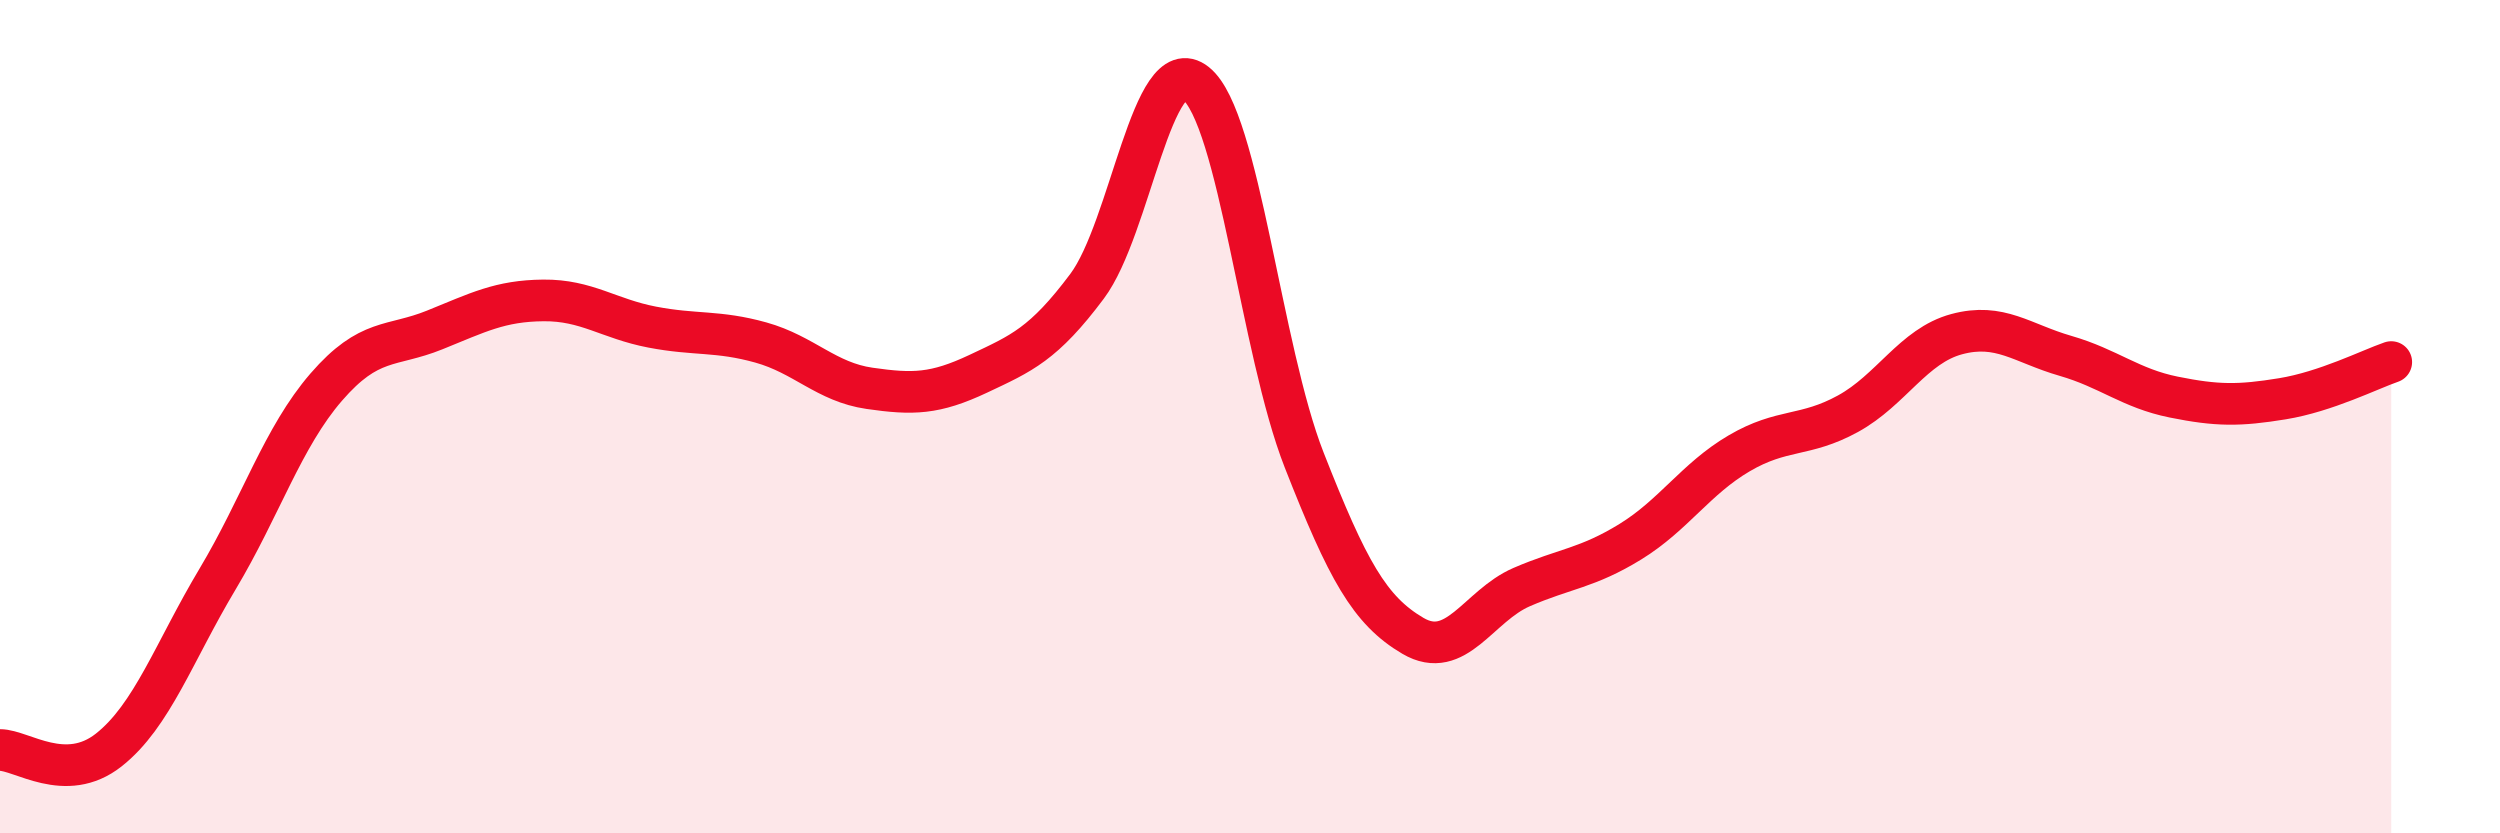
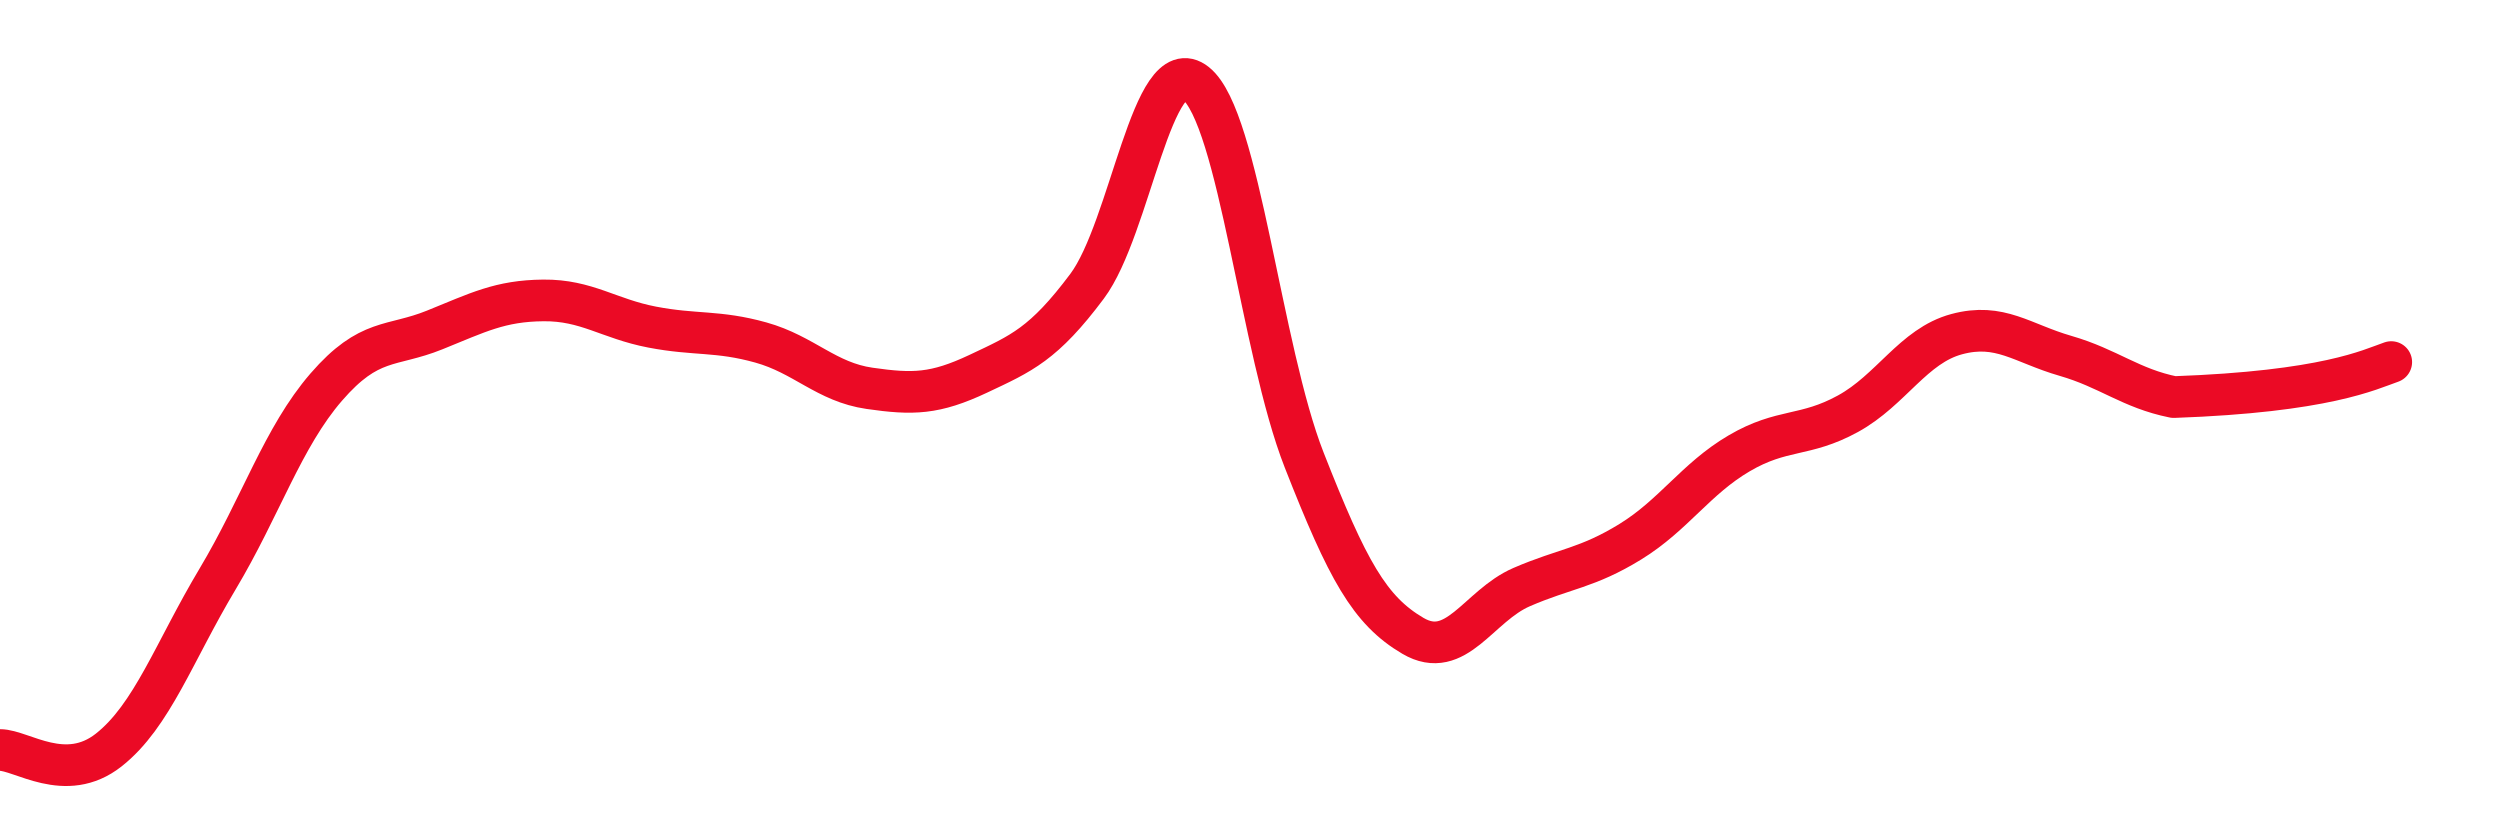
<svg xmlns="http://www.w3.org/2000/svg" width="60" height="20" viewBox="0 0 60 20">
-   <path d="M 0,18 C 0.52,18 1.57,18.82 2.61,18 C 3.65,17.18 4.18,15.64 5.22,13.9 C 6.26,12.16 6.79,10.49 7.83,9.29 C 8.87,8.09 9.39,8.34 10.43,7.92 C 11.47,7.5 12,7.22 13.04,7.21 C 14.08,7.2 14.61,7.65 15.65,7.85 C 16.69,8.05 17.22,7.93 18.26,8.22 C 19.3,8.51 19.83,9.17 20.87,9.32 C 21.91,9.47 22.44,9.46 23.48,8.97 C 24.52,8.48 25.05,8.26 26.09,6.87 C 27.13,5.48 27.66,1.17 28.7,2 C 29.74,2.83 30.26,8.39 31.3,11.04 C 32.34,13.69 32.87,14.65 33.91,15.26 C 34.95,15.87 35.48,14.54 36.52,14.09 C 37.56,13.64 38.09,13.64 39.13,13 C 40.17,12.36 40.7,11.49 41.74,10.88 C 42.78,10.27 43.31,10.5 44.35,9.93 C 45.39,9.36 45.92,8.3 46.96,8.02 C 48,7.74 48.53,8.24 49.57,8.54 C 50.61,8.84 51.13,9.32 52.17,9.53 C 53.21,9.74 53.74,9.74 54.78,9.57 C 55.82,9.4 56.87,8.87 57.39,8.69L57.39 20L0 20Z" fill="#EB0A25" opacity="0.1" stroke-linecap="round" stroke-linejoin="round" />
-   <path d="M 0,18 C 0.52,18 1.57,18.82 2.61,18 C 3.65,17.18 4.18,15.64 5.22,13.9 C 6.26,12.16 6.79,10.49 7.83,9.29 C 8.87,8.09 9.39,8.34 10.43,7.92 C 11.47,7.5 12,7.22 13.04,7.21 C 14.08,7.2 14.61,7.65 15.65,7.85 C 16.69,8.05 17.22,7.93 18.26,8.22 C 19.3,8.51 19.83,9.17 20.87,9.32 C 21.91,9.47 22.44,9.46 23.48,8.97 C 24.52,8.48 25.05,8.26 26.09,6.87 C 27.13,5.48 27.66,1.17 28.7,2 C 29.74,2.83 30.26,8.39 31.3,11.04 C 32.34,13.69 32.87,14.65 33.91,15.26 C 34.95,15.87 35.48,14.54 36.52,14.09 C 37.56,13.64 38.09,13.64 39.13,13 C 40.17,12.36 40.7,11.49 41.74,10.88 C 42.78,10.27 43.31,10.5 44.35,9.93 C 45.39,9.36 45.92,8.3 46.96,8.02 C 48,7.74 48.53,8.24 49.57,8.54 C 50.61,8.84 51.13,9.32 52.17,9.53 C 53.21,9.74 53.74,9.74 54.78,9.57 C 55.82,9.4 56.87,8.87 57.39,8.69" stroke="#EB0A25" stroke-width="1" fill="none" stroke-linecap="round" stroke-linejoin="round" />
+   <path d="M 0,18 C 0.52,18 1.57,18.82 2.61,18 C 3.65,17.18 4.18,15.64 5.22,13.9 C 6.26,12.16 6.79,10.49 7.83,9.29 C 8.87,8.09 9.39,8.34 10.43,7.92 C 11.47,7.5 12,7.22 13.04,7.21 C 14.08,7.2 14.61,7.65 15.65,7.85 C 16.69,8.05 17.22,7.93 18.26,8.22 C 19.3,8.51 19.83,9.17 20.87,9.32 C 21.91,9.47 22.44,9.46 23.48,8.97 C 24.52,8.48 25.05,8.26 26.09,6.87 C 27.13,5.48 27.66,1.17 28.7,2 C 29.74,2.83 30.26,8.39 31.3,11.04 C 32.34,13.69 32.87,14.65 33.91,15.26 C 34.95,15.87 35.48,14.54 36.52,14.09 C 37.56,13.64 38.09,13.64 39.13,13 C 40.17,12.36 40.7,11.49 41.74,10.88 C 42.78,10.27 43.31,10.5 44.35,9.93 C 45.39,9.36 45.92,8.3 46.96,8.02 C 48,7.74 48.53,8.24 49.57,8.54 C 50.61,8.84 51.13,9.32 52.17,9.53 C 55.82,9.4 56.87,8.87 57.39,8.69" stroke="#EB0A25" stroke-width="1" fill="none" stroke-linecap="round" stroke-linejoin="round" />
</svg>